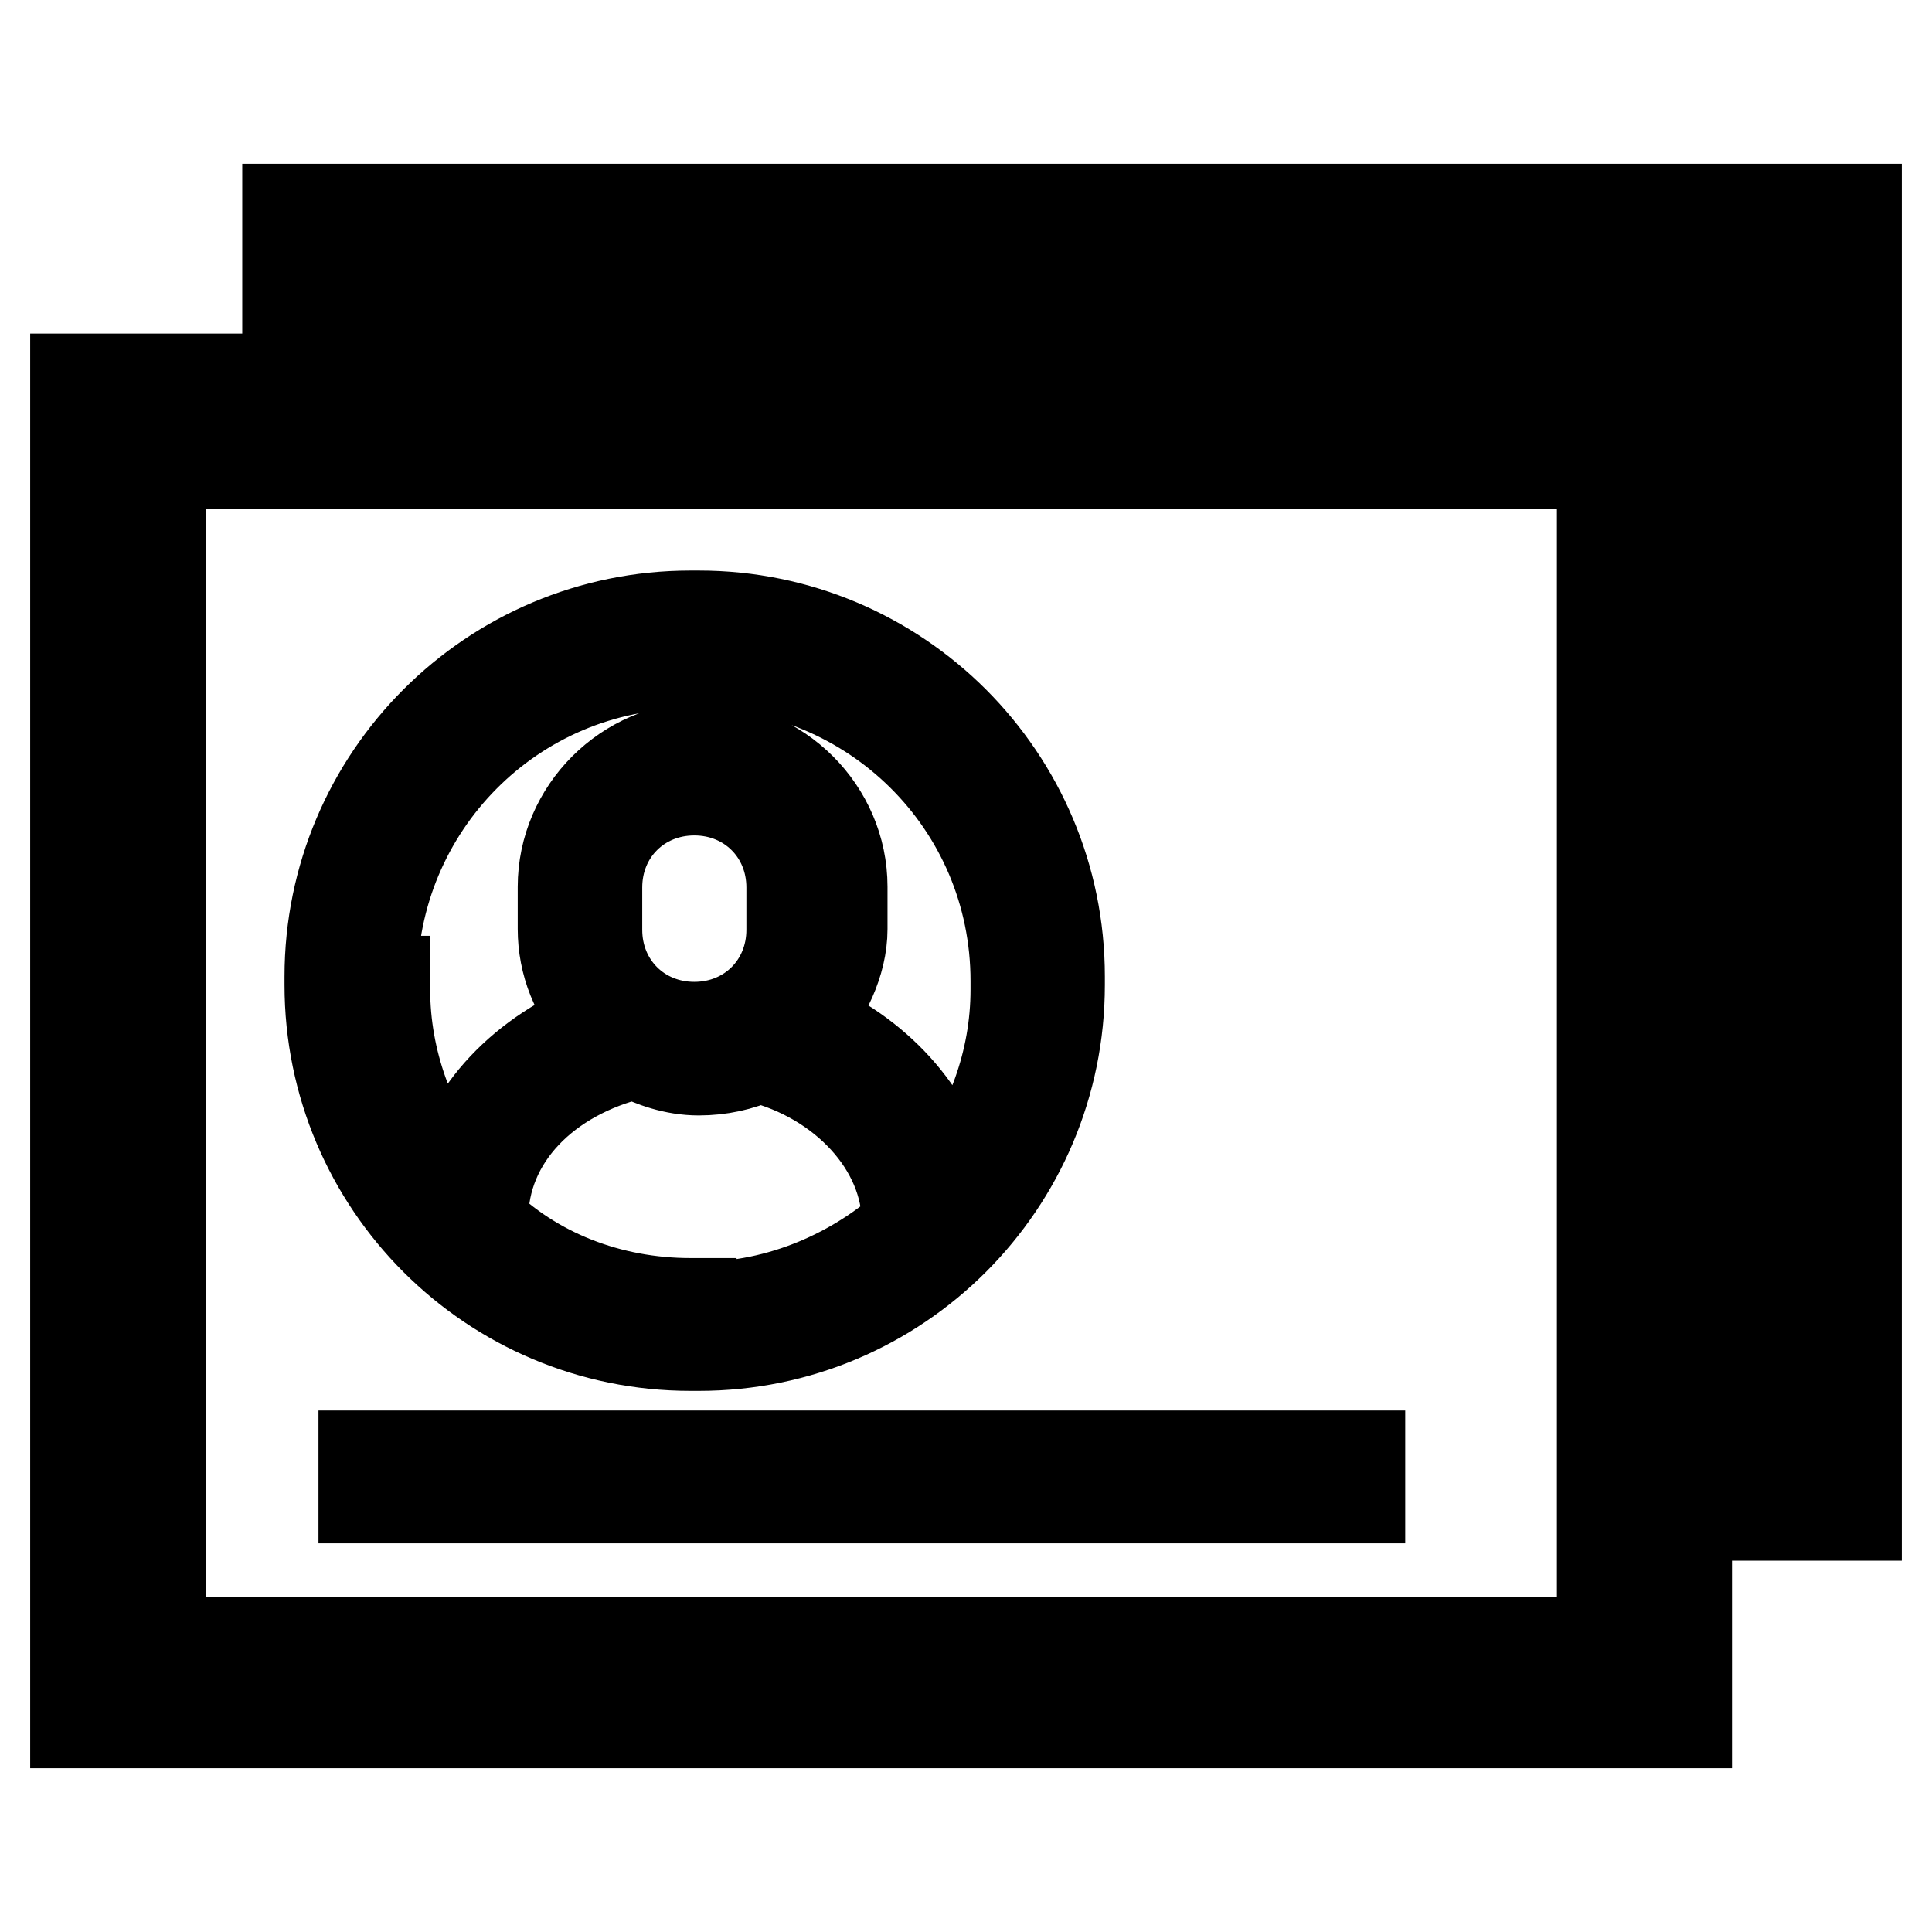
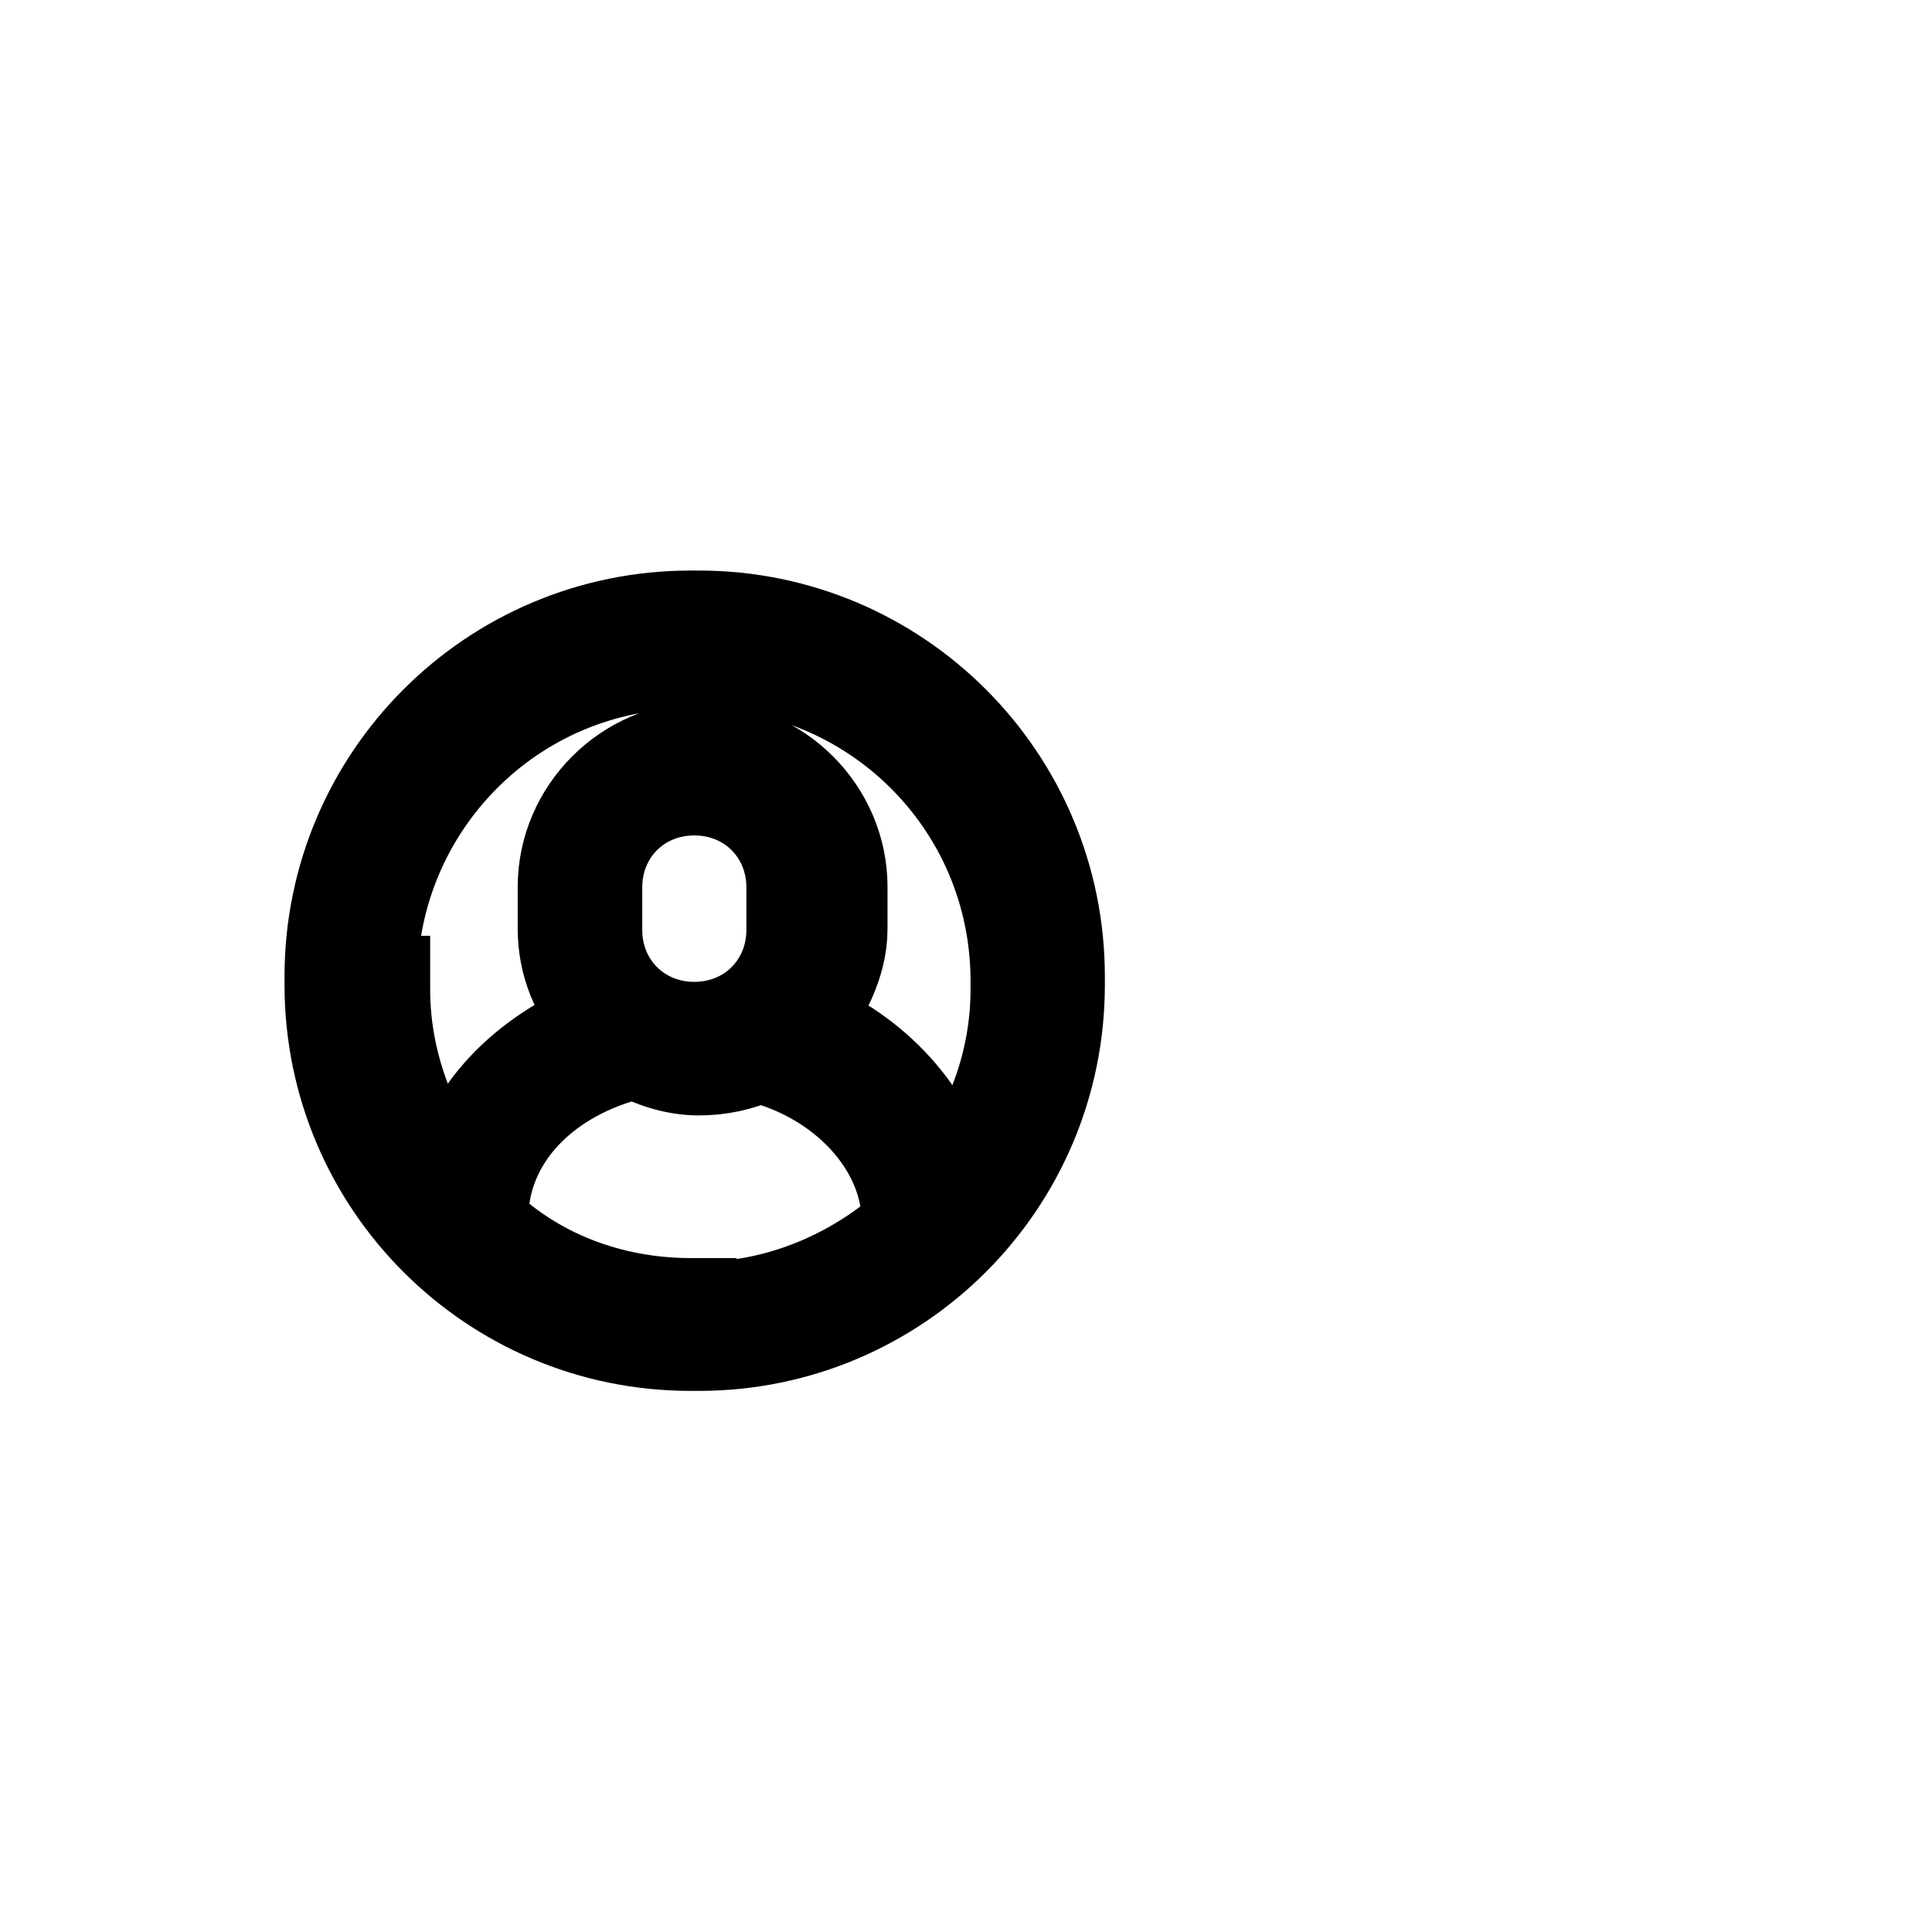
<svg xmlns="http://www.w3.org/2000/svg" version="1.1" x="0px" y="0px" viewBox="0 0 256 256" enable-background="new 0 0 256 256" xml:space="preserve">
  <g>
-     <path stroke-width="12" fill-opacity="0" stroke="#000000" d="M223.5,50.2H10v178.1h213.5V50.2z M212.3,217.6h-191V61.4h191V217.6z" />
    <path stroke-width="12" fill-opacity="0" stroke="#000000" d="M91.5,178.3h1.1c26.4,0,47.8-21.4,47.8-47.8v-1.1c0-26.4-21.4-47.8-47.8-47.8h-1.1 c-26.4,0-47.8,21.4-47.8,47.8v1.1C43.7,156.9,65.1,178.3,91.5,178.3z M49.3,130c0-23,18.5-42.1,42.1-42.1h1.1 c23,0,42.1,18.5,42.1,42.1v1.1c0,9.6-3.4,18.5-9,25.8c-2.2-9.6-9.6-17.4-19.1-21.4c2.8-3.4,5.1-7.9,5.1-12.4v-5.6 c0-10.1-8.4-18.5-18.5-18.5c-10.1,0-18.5,8.4-18.5,18.5v5.6c0,4.5,1.7,9,5.1,12.4c-10.1,3.9-18,11.8-19.7,21.4 c-5.6-7.3-9-16.3-9-25.8V130H49.3z M91.5,172.7c-10.7,0-20.8-3.9-28.1-11.2h0.6c0-10.7,8.4-19.1,20.2-21.9c2.2,1.1,5.1,2.2,8.4,2.2 c2.8,0,5.6-0.6,7.9-1.7c11.2,2.8,19.7,11.8,19.7,21.9h0.6c-7.3,6.7-17.4,11.2-28.1,11.2h-1.1V172.7z M79.1,123.2v-5.6 c0-7.3,5.6-12.9,12.9-12.9s12.9,5.6,12.9,12.9v5.6c0,7.3-5.6,12.9-12.9,12.9S79.1,130.5,79.1,123.2z" />
-     <path stroke-width="12" fill-opacity="0" stroke="#000000" d="M48.2,192.9v5.6h132v-5.6H48.2z M234.8,200.8H246V27.7H38.1v11.2h196.7V200.8z" />
  </g>
</svg>